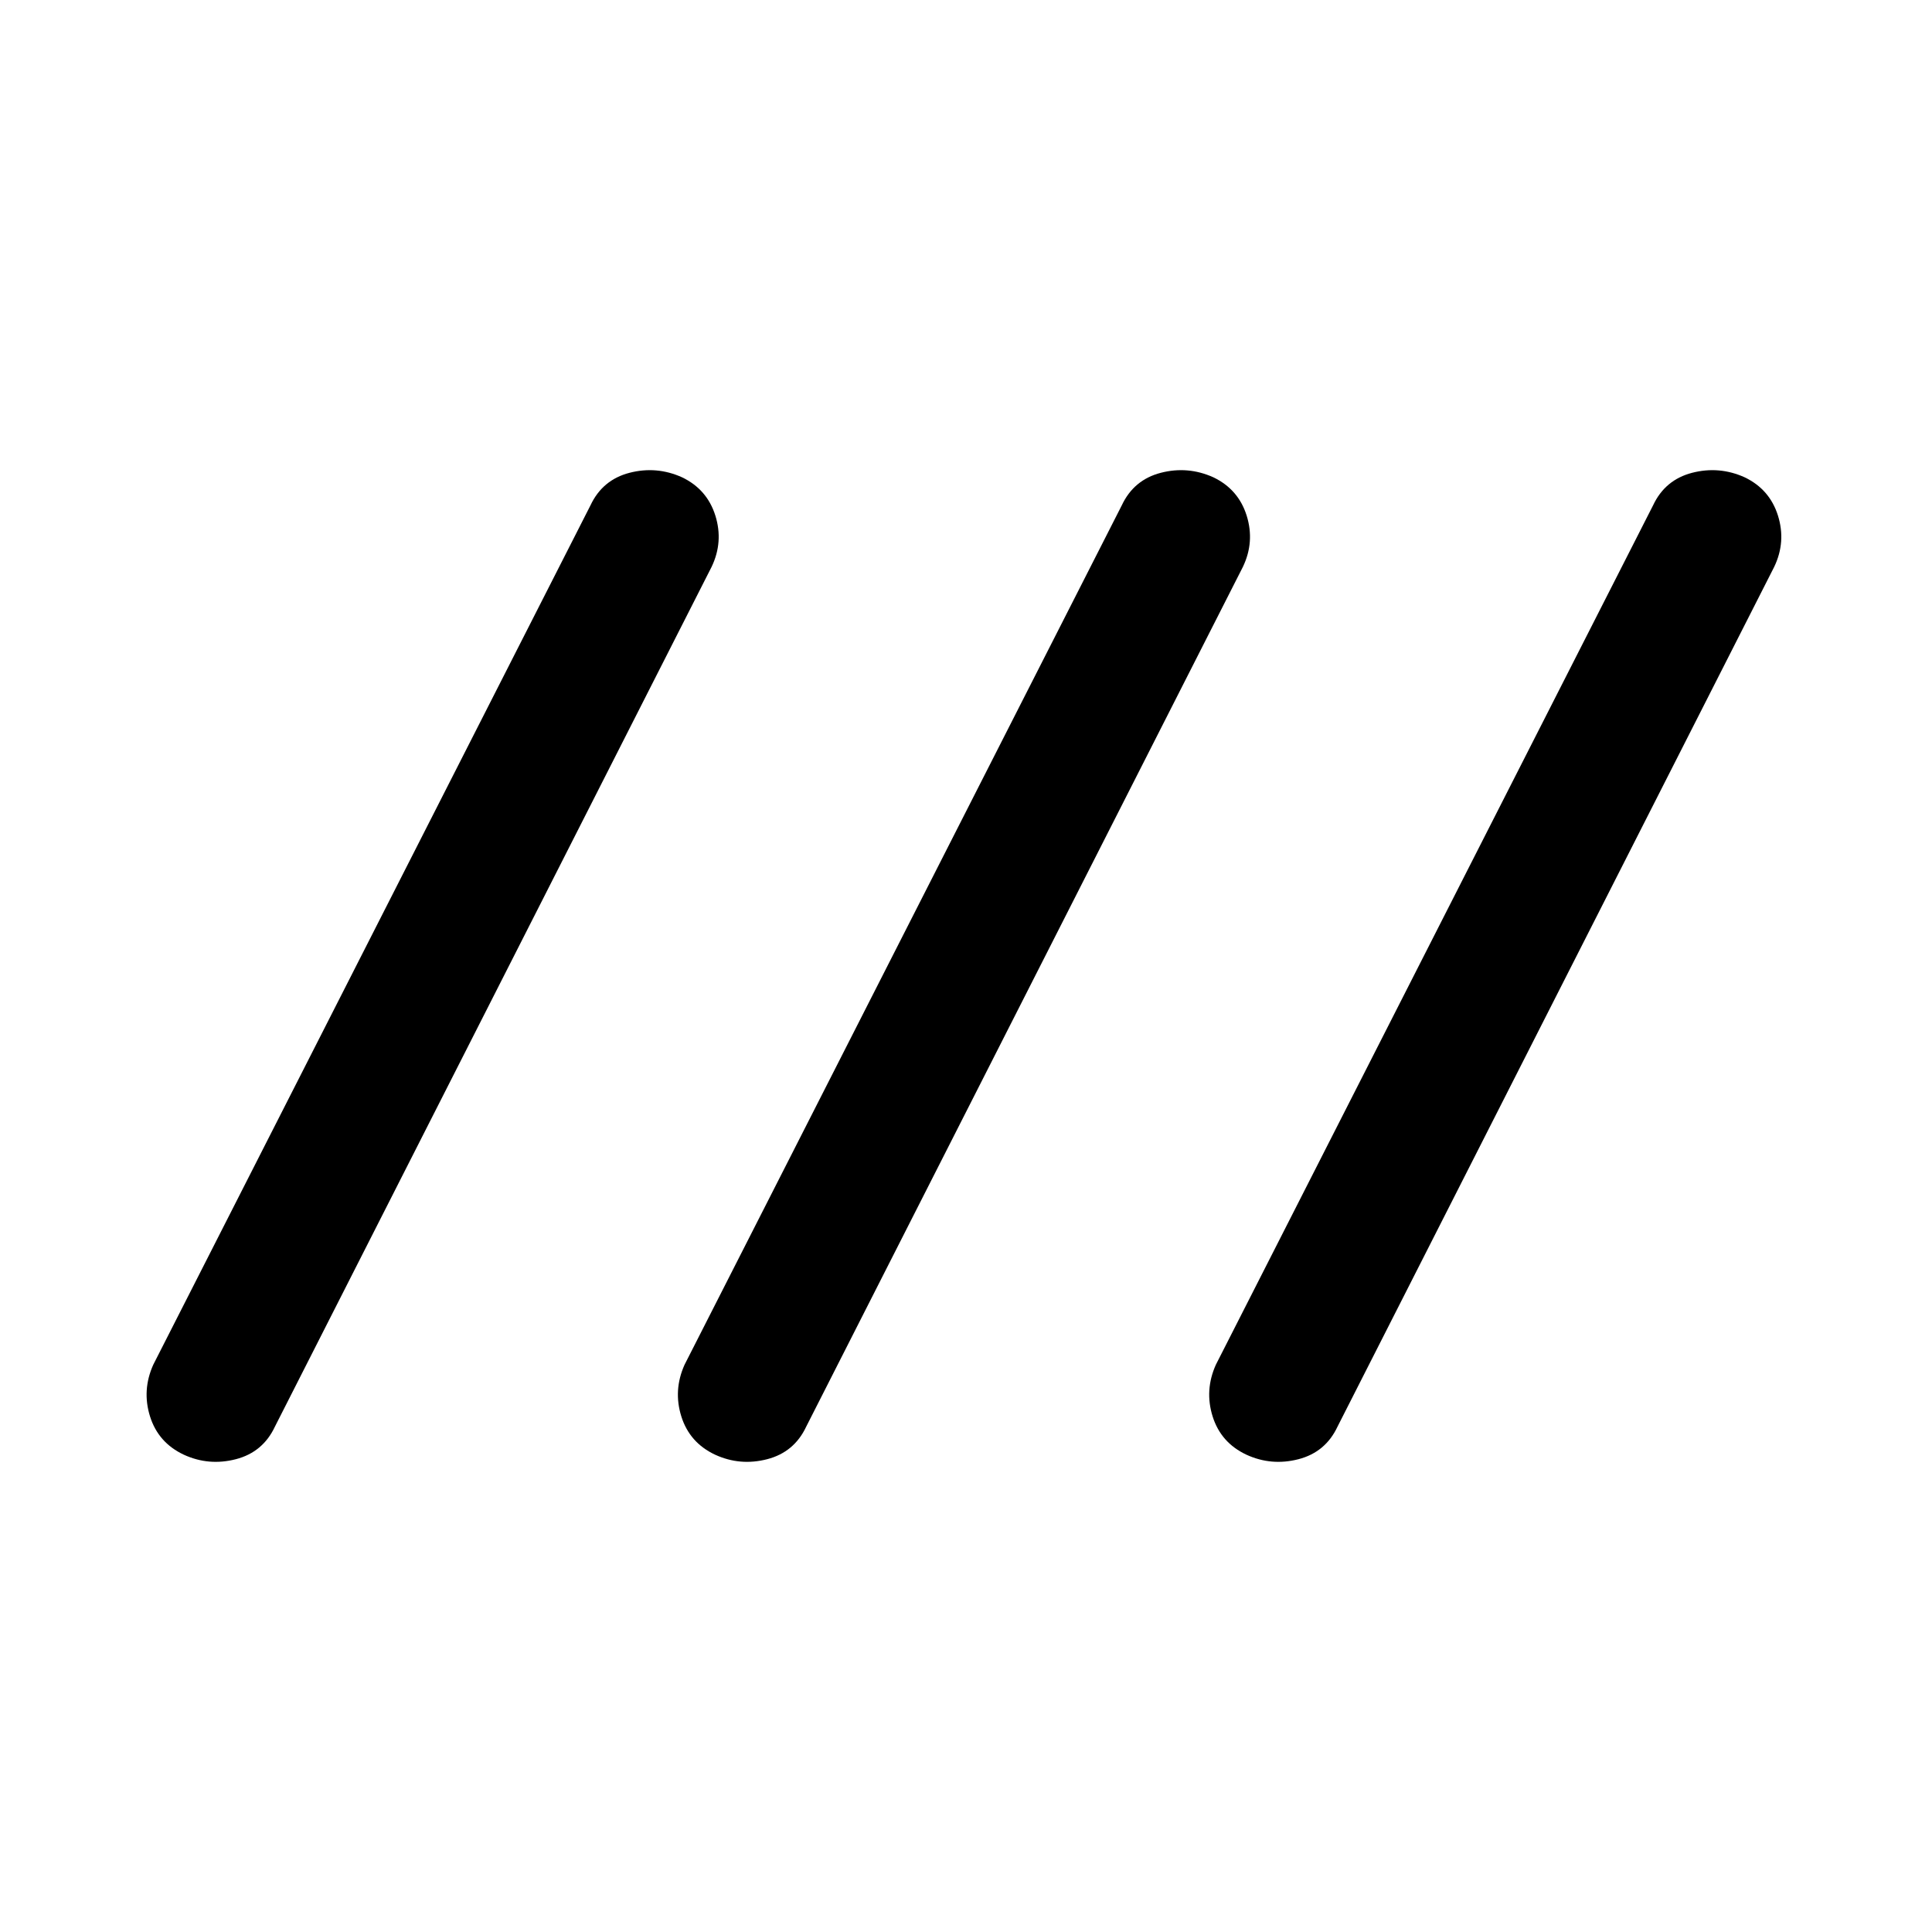
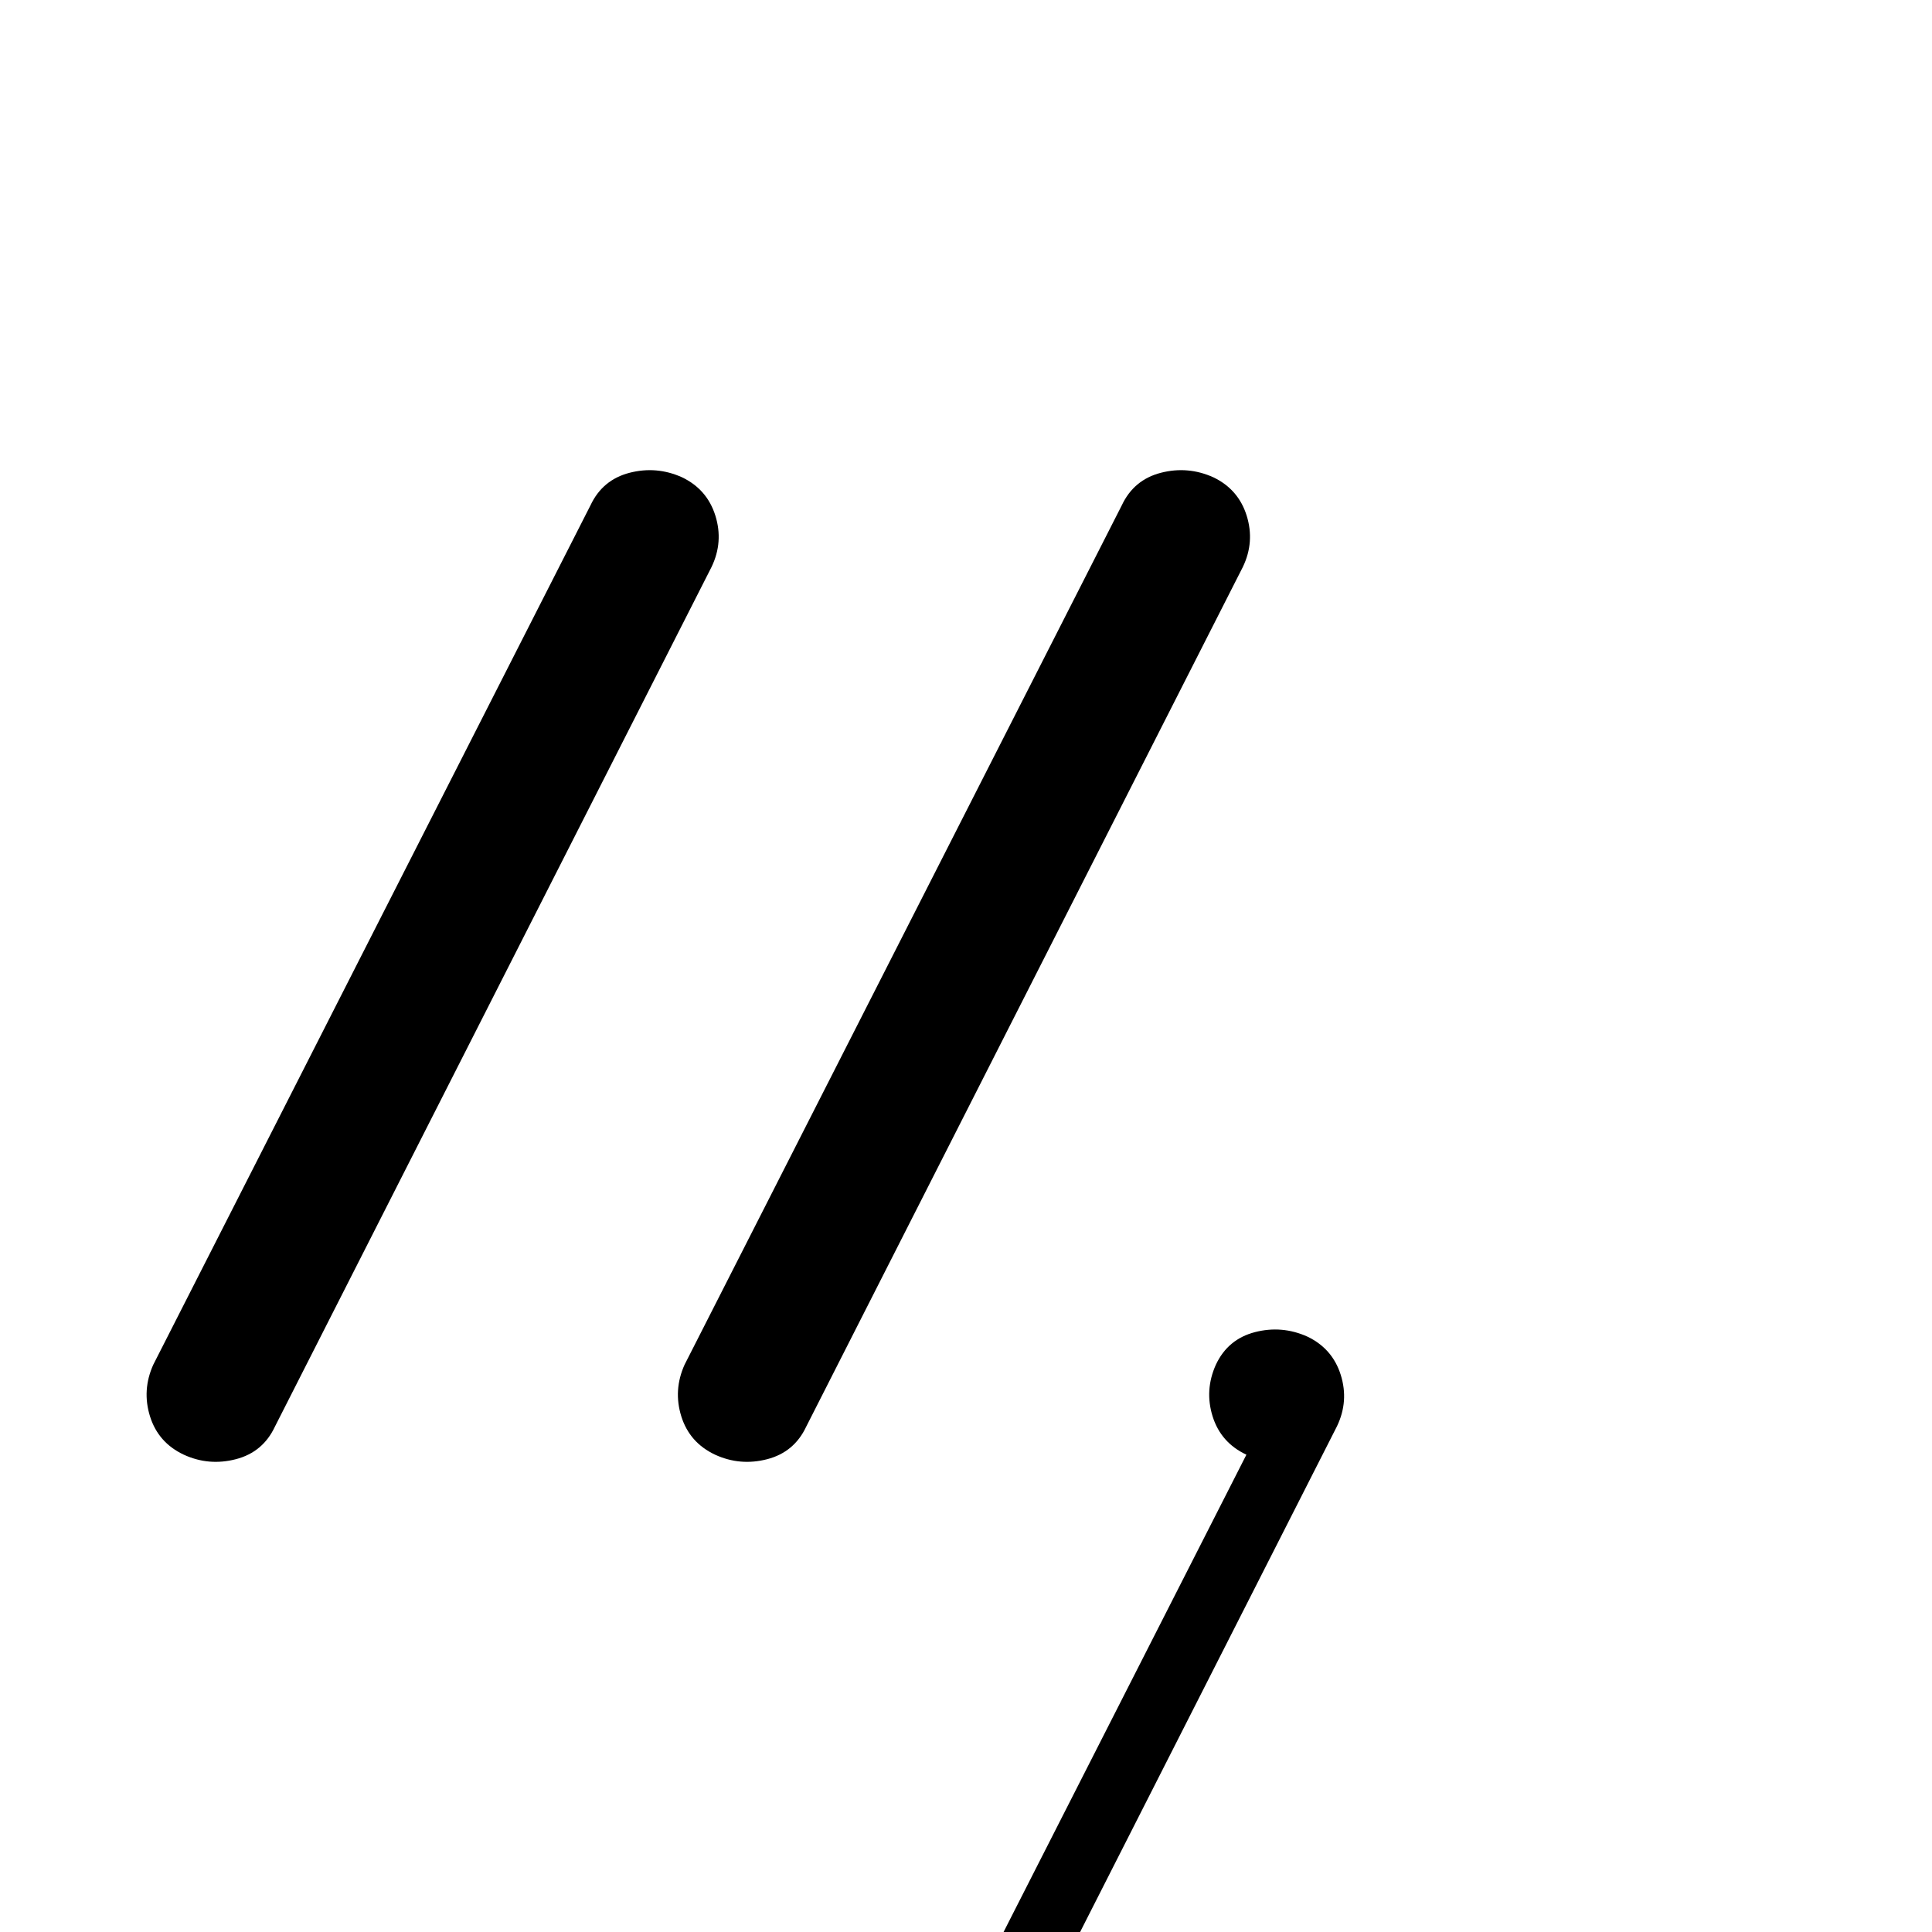
<svg xmlns="http://www.w3.org/2000/svg" width="48" height="48" viewBox="0 -960 960 960">
-   <path d="M91.33-237.17q-12.68-5.96-16.78-19.01-4.09-13.06 1.62-25.73l217.24-427q5.96-12.68 19.39-16.16 13.44-3.47 26.11 2.24 12.44 5.96 16.54 19.01 4.09 13.06-1.86 25.49l-217 427.24q-5.96 12.68-19.39 16.16-13.44 3.47-25.87-2.24Zm264 0q-12.68-5.96-16.78-19.01-4.09-13.06 1.62-25.73l217.24-427q5.96-12.68 19.39-16.16 13.44-3.47 26.11 2.24 12.44 5.96 16.54 19.01 4.09 13.06-1.86 25.49l-217 427.24q-5.96 12.68-19.39 16.16-13.44 3.47-25.87-2.24Zm264 0q-12.68-5.96-16.78-19.01-4.09-13.06 1.62-25.73l217.24-427q5.96-12.68 19.39-16.16 13.44-3.47 26.11 2.24 12.44 5.96 16.54 19.01 4.09 13.06-1.86 25.49l-217 427.24q-5.96 12.68-19.39 16.16-13.44 3.47-25.87-2.24Z" />
+   <path d="M91.33-237.17q-12.68-5.96-16.78-19.01-4.09-13.06 1.62-25.73l217.24-427q5.96-12.68 19.39-16.16 13.44-3.47 26.11 2.24 12.44 5.96 16.54 19.01 4.09 13.06-1.86 25.49l-217 427.24q-5.96 12.68-19.39 16.16-13.44 3.47-25.87-2.24Zm264 0q-12.68-5.96-16.78-19.01-4.09-13.06 1.62-25.73l217.24-427q5.96-12.68 19.39-16.16 13.44-3.47 26.11 2.24 12.44 5.96 16.54 19.01 4.09 13.06-1.86 25.49l-217 427.24q-5.96 12.68-19.39 16.16-13.44 3.47-25.87-2.24Zm264 0q-12.68-5.96-16.78-19.01-4.09-13.06 1.62-25.73q5.96-12.68 19.39-16.16 13.44-3.47 26.11 2.24 12.44 5.96 16.54 19.01 4.09 13.06-1.86 25.49l-217 427.24q-5.96 12.68-19.39 16.16-13.44 3.47-25.87-2.24Z" />
</svg>